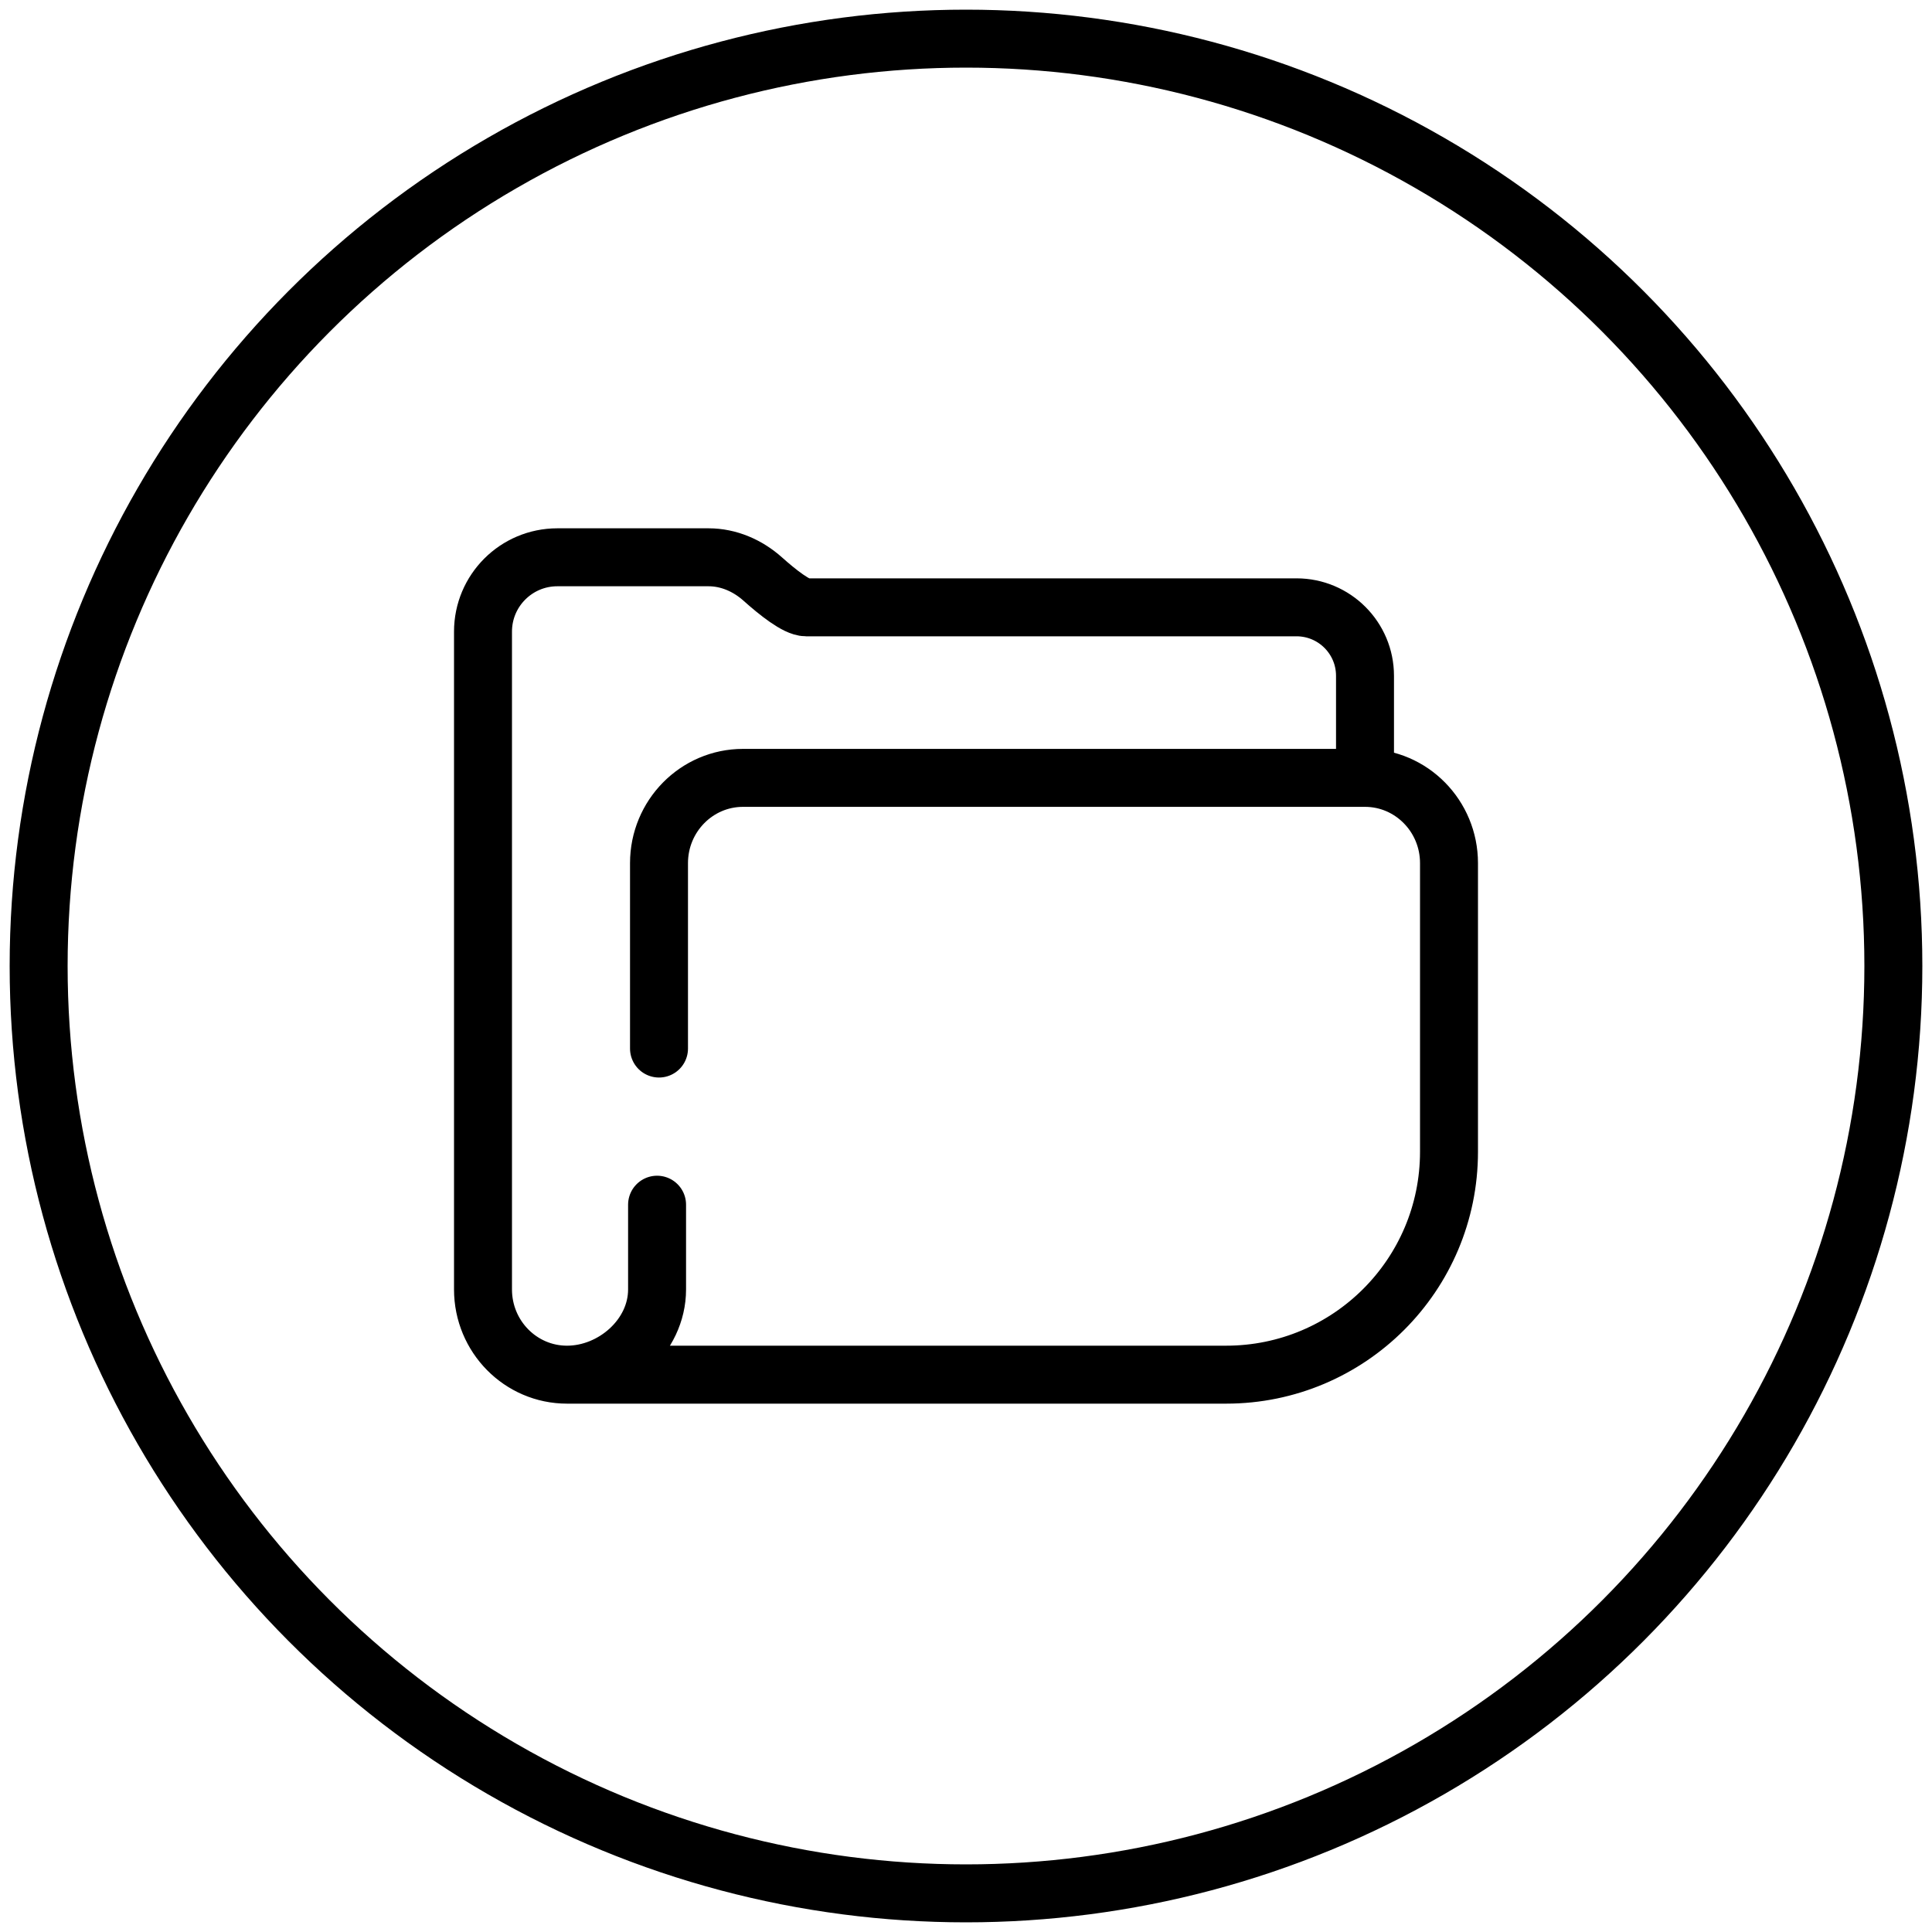
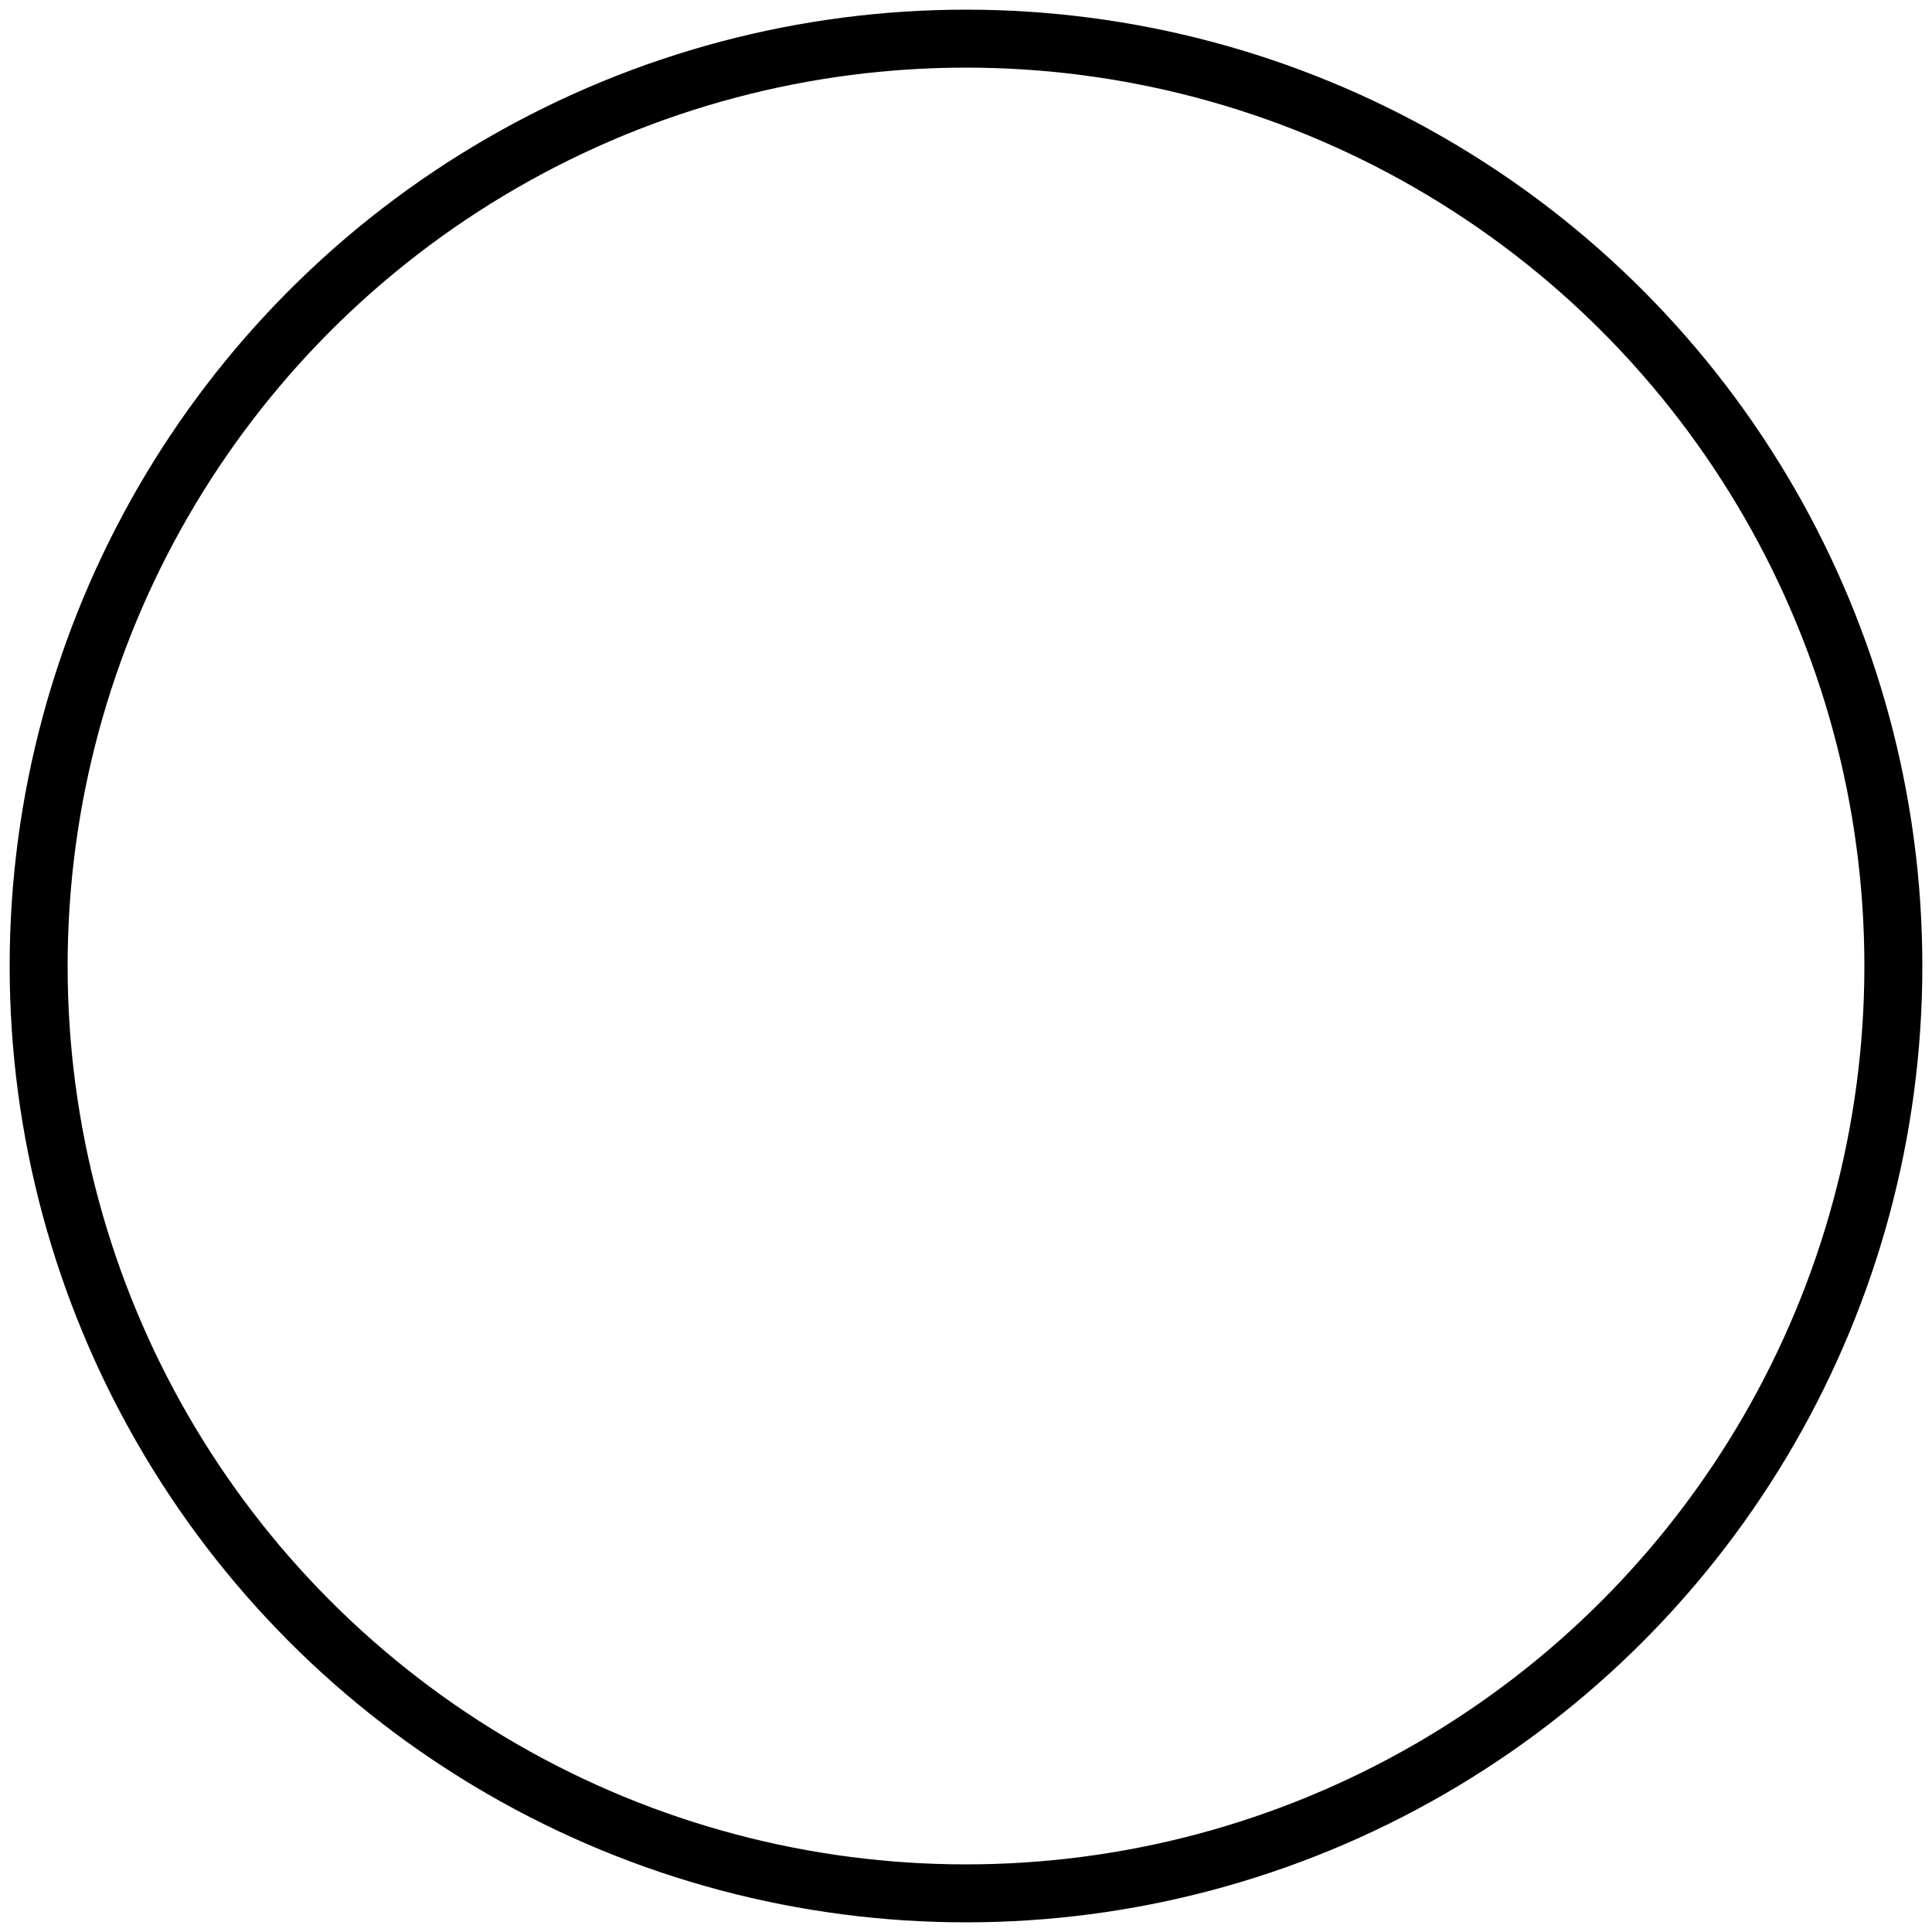
<svg xmlns="http://www.w3.org/2000/svg" width="40" height="40" viewBox="0 0 40 40" fill="none">
  <circle cx="20" cy="20" r="19.2" stroke="black" stroke-width="1.2" stroke-linecap="round" stroke-linejoin="round" />
-   <path d="M11.739 28.461H25.385C27.934 28.461 30 26.395 30 23.846V17.87C30 16.896 29.221 16.105 28.261 16.105M11.739 28.461C12.699 28.461 13.604 27.671 13.604 26.696V24.942M11.739 28.461C10.779 28.461 10 27.671 10 26.696V13.077C10 12.227 10.689 11.538 11.539 11.538H14.67C15.085 11.538 15.48 11.71 15.79 11.987C16.103 12.267 16.492 12.574 16.69 12.574H26.843C27.626 12.574 28.261 13.209 28.261 13.992V16.105M28.261 16.105H15.383C14.423 16.105 13.644 16.896 13.644 17.87V21.709" stroke="black" stroke-width="1.2" stroke-linecap="round" stroke-linejoin="round" />
</svg>